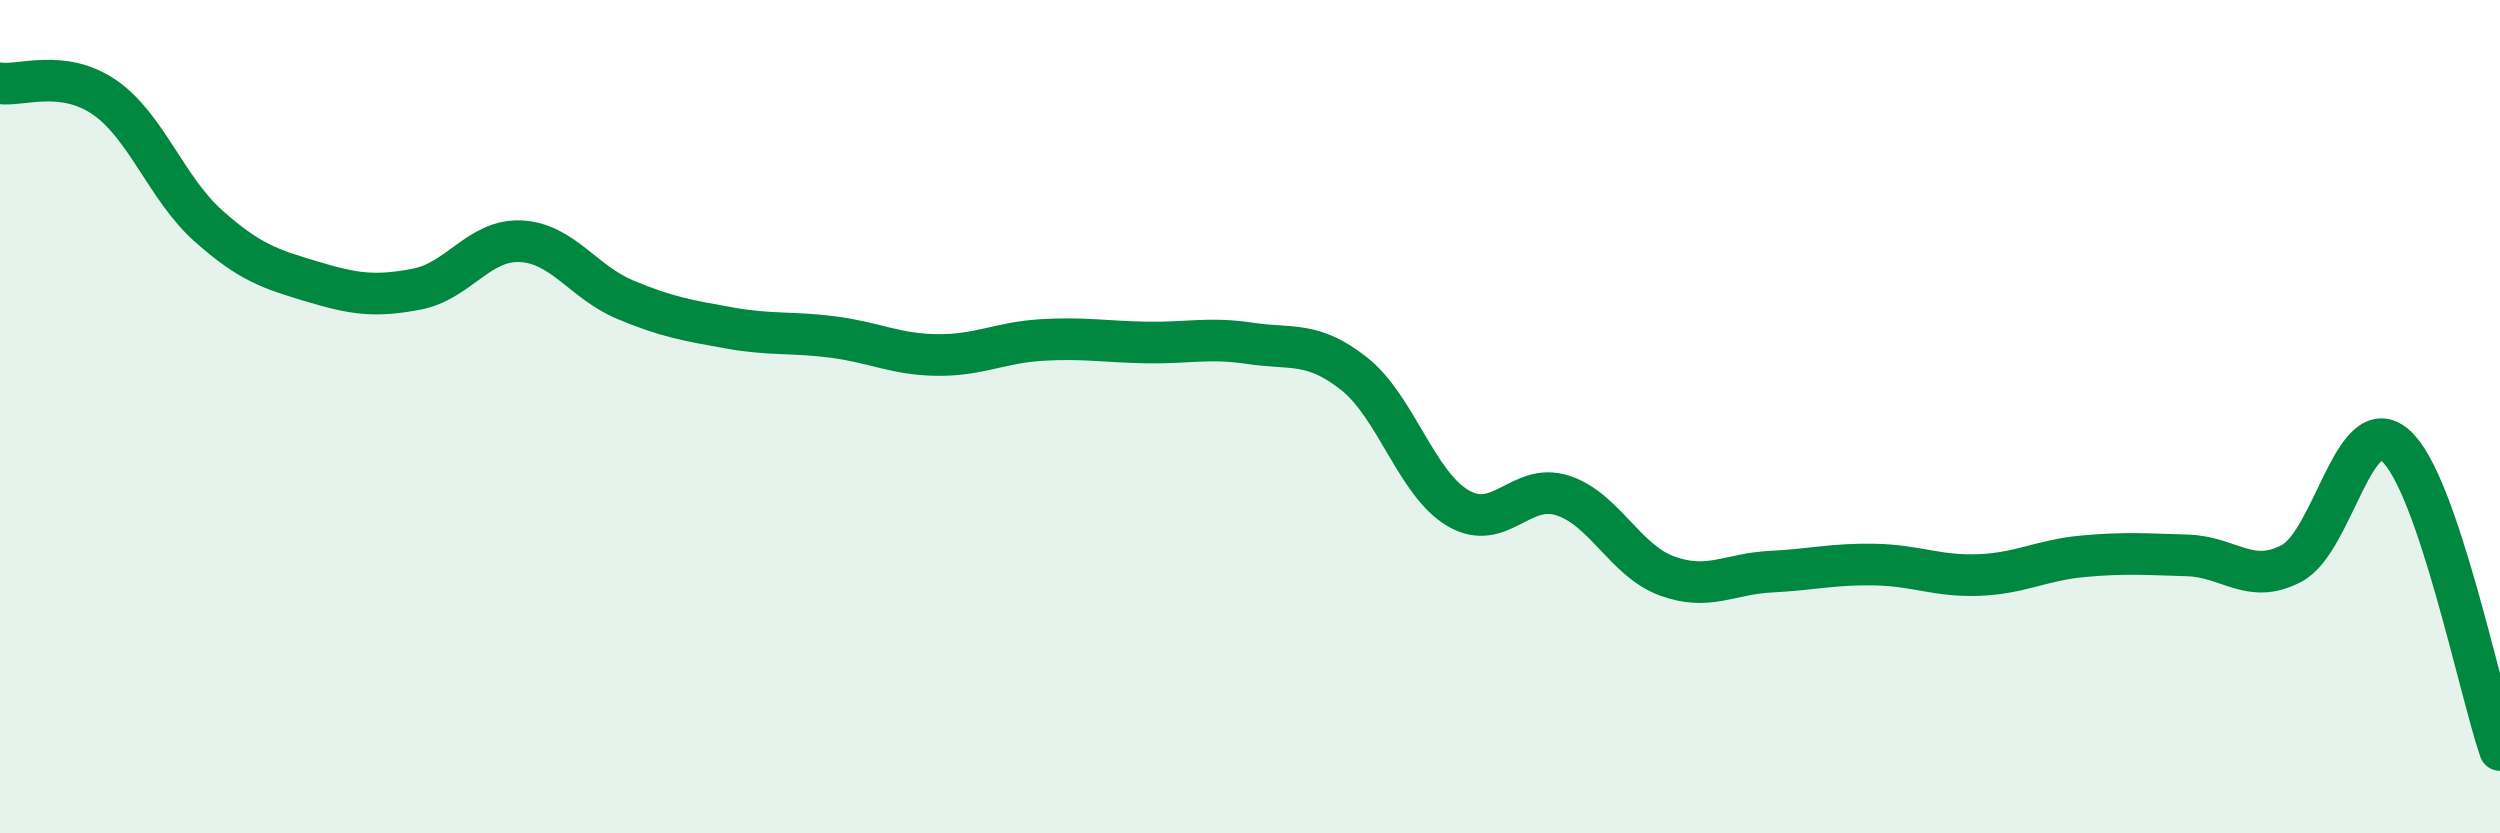
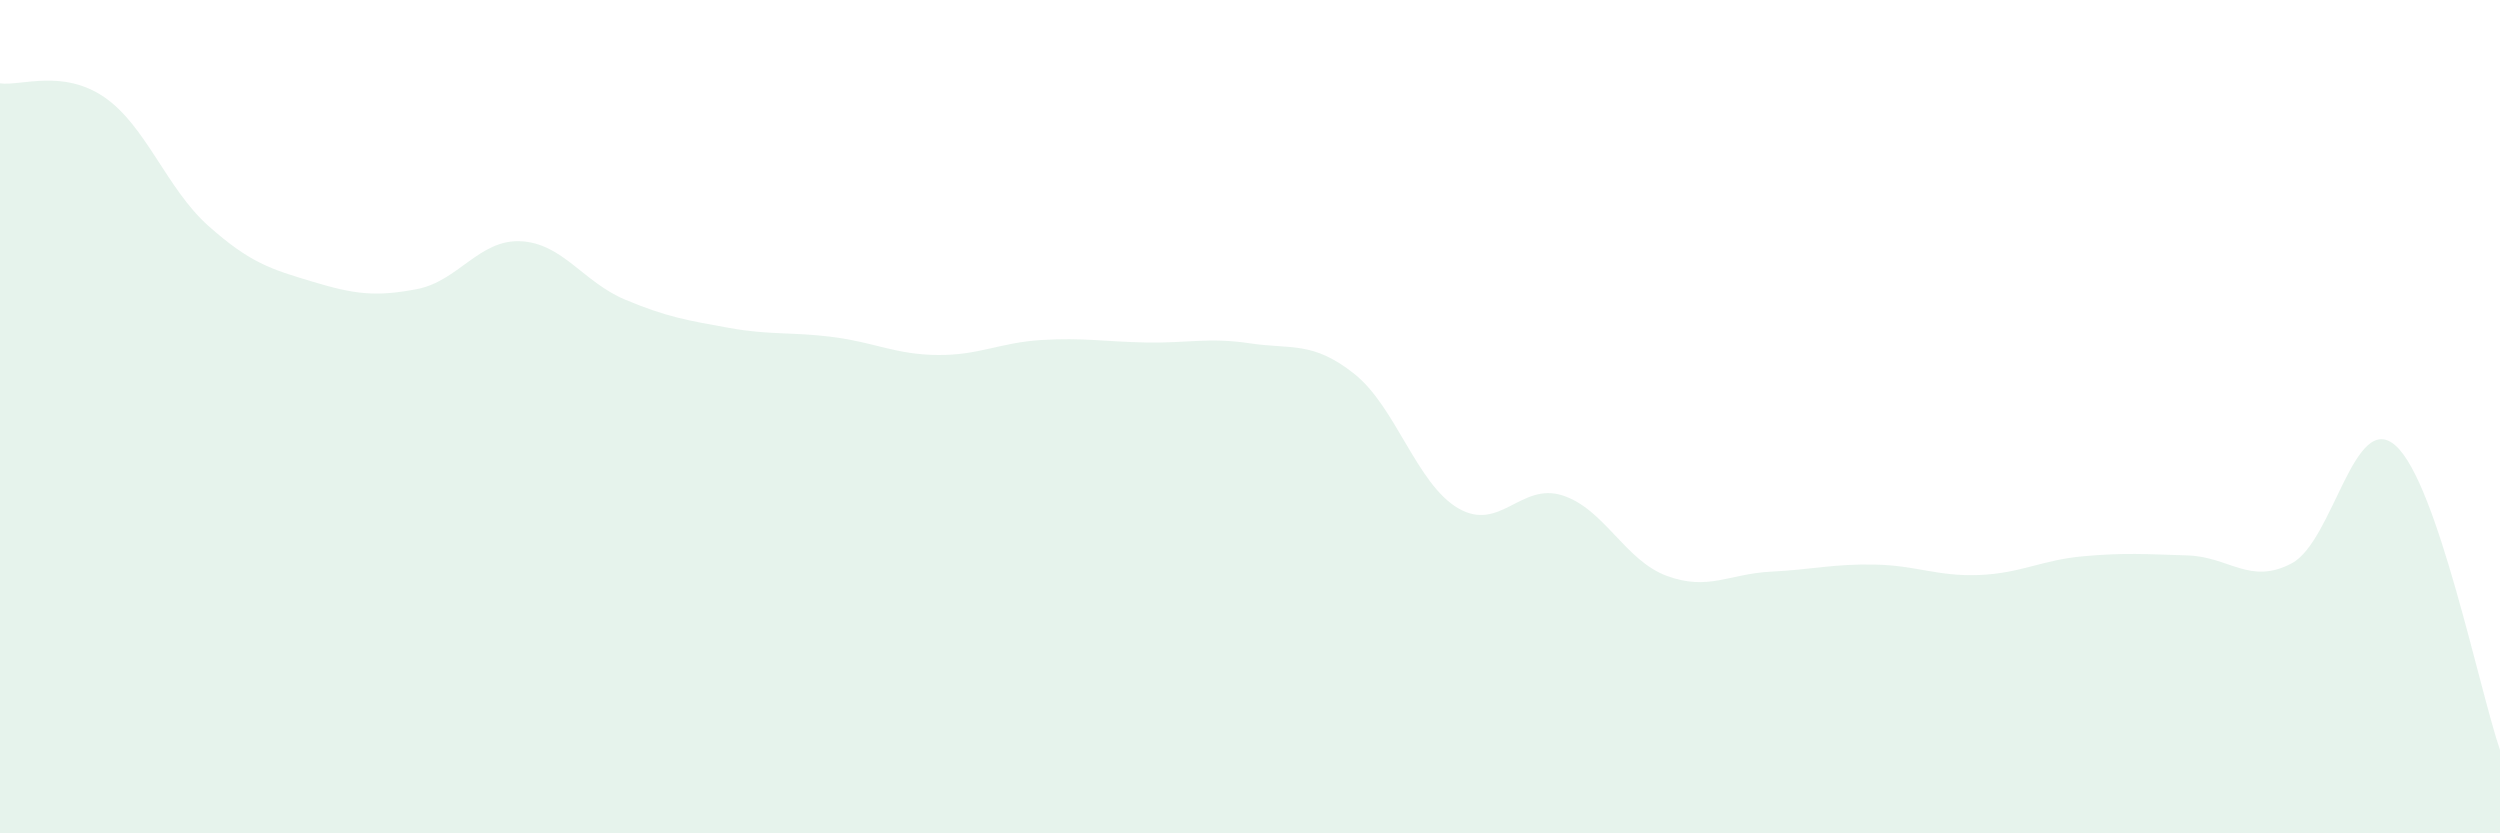
<svg xmlns="http://www.w3.org/2000/svg" width="60" height="20" viewBox="0 0 60 20">
  <path d="M 0,2 C 0.5,2.07 1.5,1.65 2.5,2.33 C 3.5,3.01 4,4.53 5,5.42 C 6,6.31 6.5,6.46 7.5,6.76 C 8.5,7.06 9,7.13 10,6.94 C 11,6.75 11.5,5.74 12.5,5.79 C 13.5,5.84 14,6.77 15,7.19 C 16,7.61 16.5,7.69 17.5,7.87 C 18.5,8.05 19,7.96 20,8.09 C 21,8.22 21.5,8.51 22.5,8.52 C 23.5,8.53 24,8.22 25,8.16 C 26,8.1 26.5,8.2 27.5,8.22 C 28.5,8.24 29,8.09 30,8.24 C 31,8.39 31.5,8.18 32.5,8.97 C 33.5,9.76 34,11.62 35,12.2 C 36,12.78 36.5,11.57 37.5,11.89 C 38.5,12.21 39,13.45 40,13.82 C 41,14.19 41.5,13.77 42.5,13.72 C 43.5,13.67 44,13.53 45,13.55 C 46,13.57 46.5,13.84 47.5,13.8 C 48.5,13.76 49,13.44 50,13.35 C 51,13.26 51.5,13.3 52.5,13.33 C 53.5,13.36 54,14.05 55,13.52 C 56,12.99 56.5,9.8 57.5,10.7 C 58.5,11.6 59.5,16.54 60,18L60 20L0 20Z" fill="#008740" opacity="0.1" stroke-linecap="round" stroke-linejoin="round" />
-   <path d="M 0,2 C 0.5,2.07 1.5,1.65 2.5,2.33 C 3.5,3.01 4,4.53 5,5.42 C 6,6.31 6.5,6.46 7.5,6.76 C 8.5,7.06 9,7.13 10,6.94 C 11,6.75 11.5,5.74 12.5,5.79 C 13.5,5.84 14,6.77 15,7.19 C 16,7.61 16.5,7.69 17.5,7.87 C 18.5,8.05 19,7.96 20,8.09 C 21,8.22 21.5,8.51 22.5,8.52 C 23.5,8.53 24,8.22 25,8.16 C 26,8.1 26.5,8.2 27.5,8.22 C 28.5,8.24 29,8.09 30,8.24 C 31,8.39 31.5,8.18 32.5,8.97 C 33.5,9.76 34,11.62 35,12.2 C 36,12.78 36.5,11.57 37.5,11.89 C 38.5,12.21 39,13.45 40,13.82 C 41,14.19 41.5,13.77 42.5,13.72 C 43.5,13.67 44,13.53 45,13.55 C 46,13.57 46.5,13.84 47.5,13.8 C 48.5,13.76 49,13.44 50,13.35 C 51,13.26 51.5,13.3 52.5,13.33 C 53.5,13.36 54,14.05 55,13.52 C 56,12.99 56.5,9.8 57.5,10.7 C 58.5,11.6 59.5,16.54 60,18" stroke="#008740" stroke-width="1" fill="none" stroke-linecap="round" stroke-linejoin="round" />
</svg>